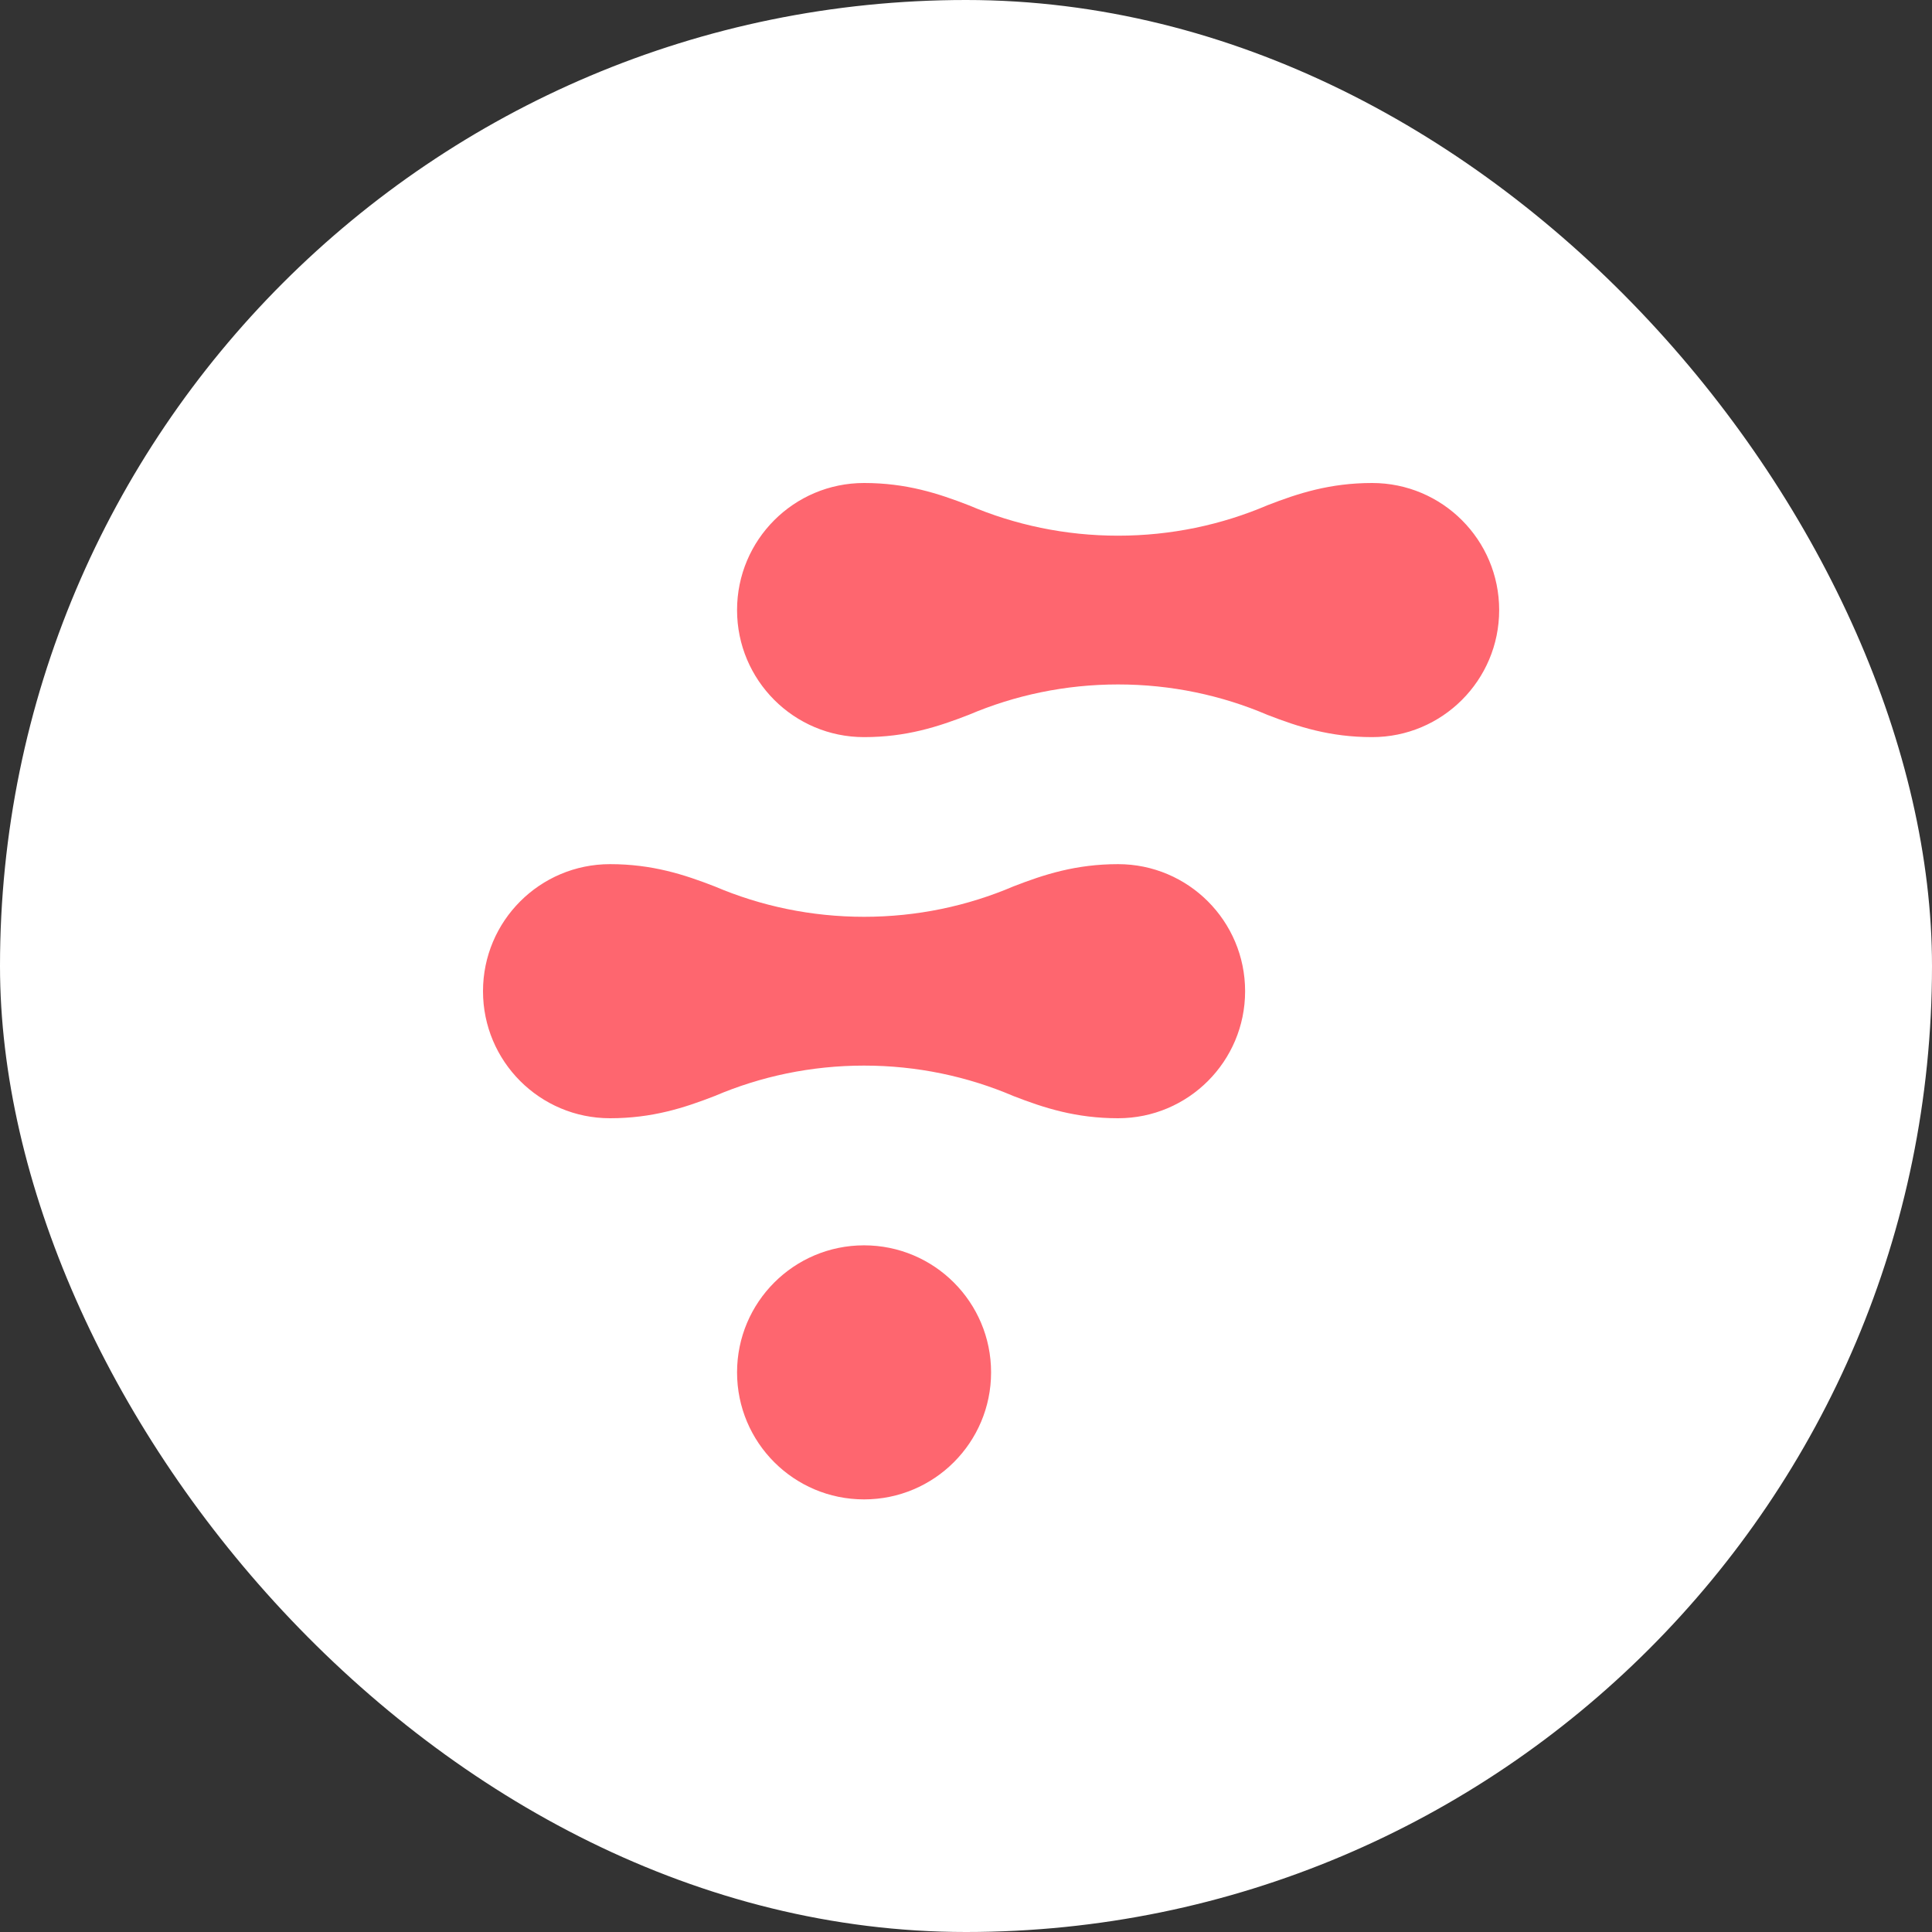
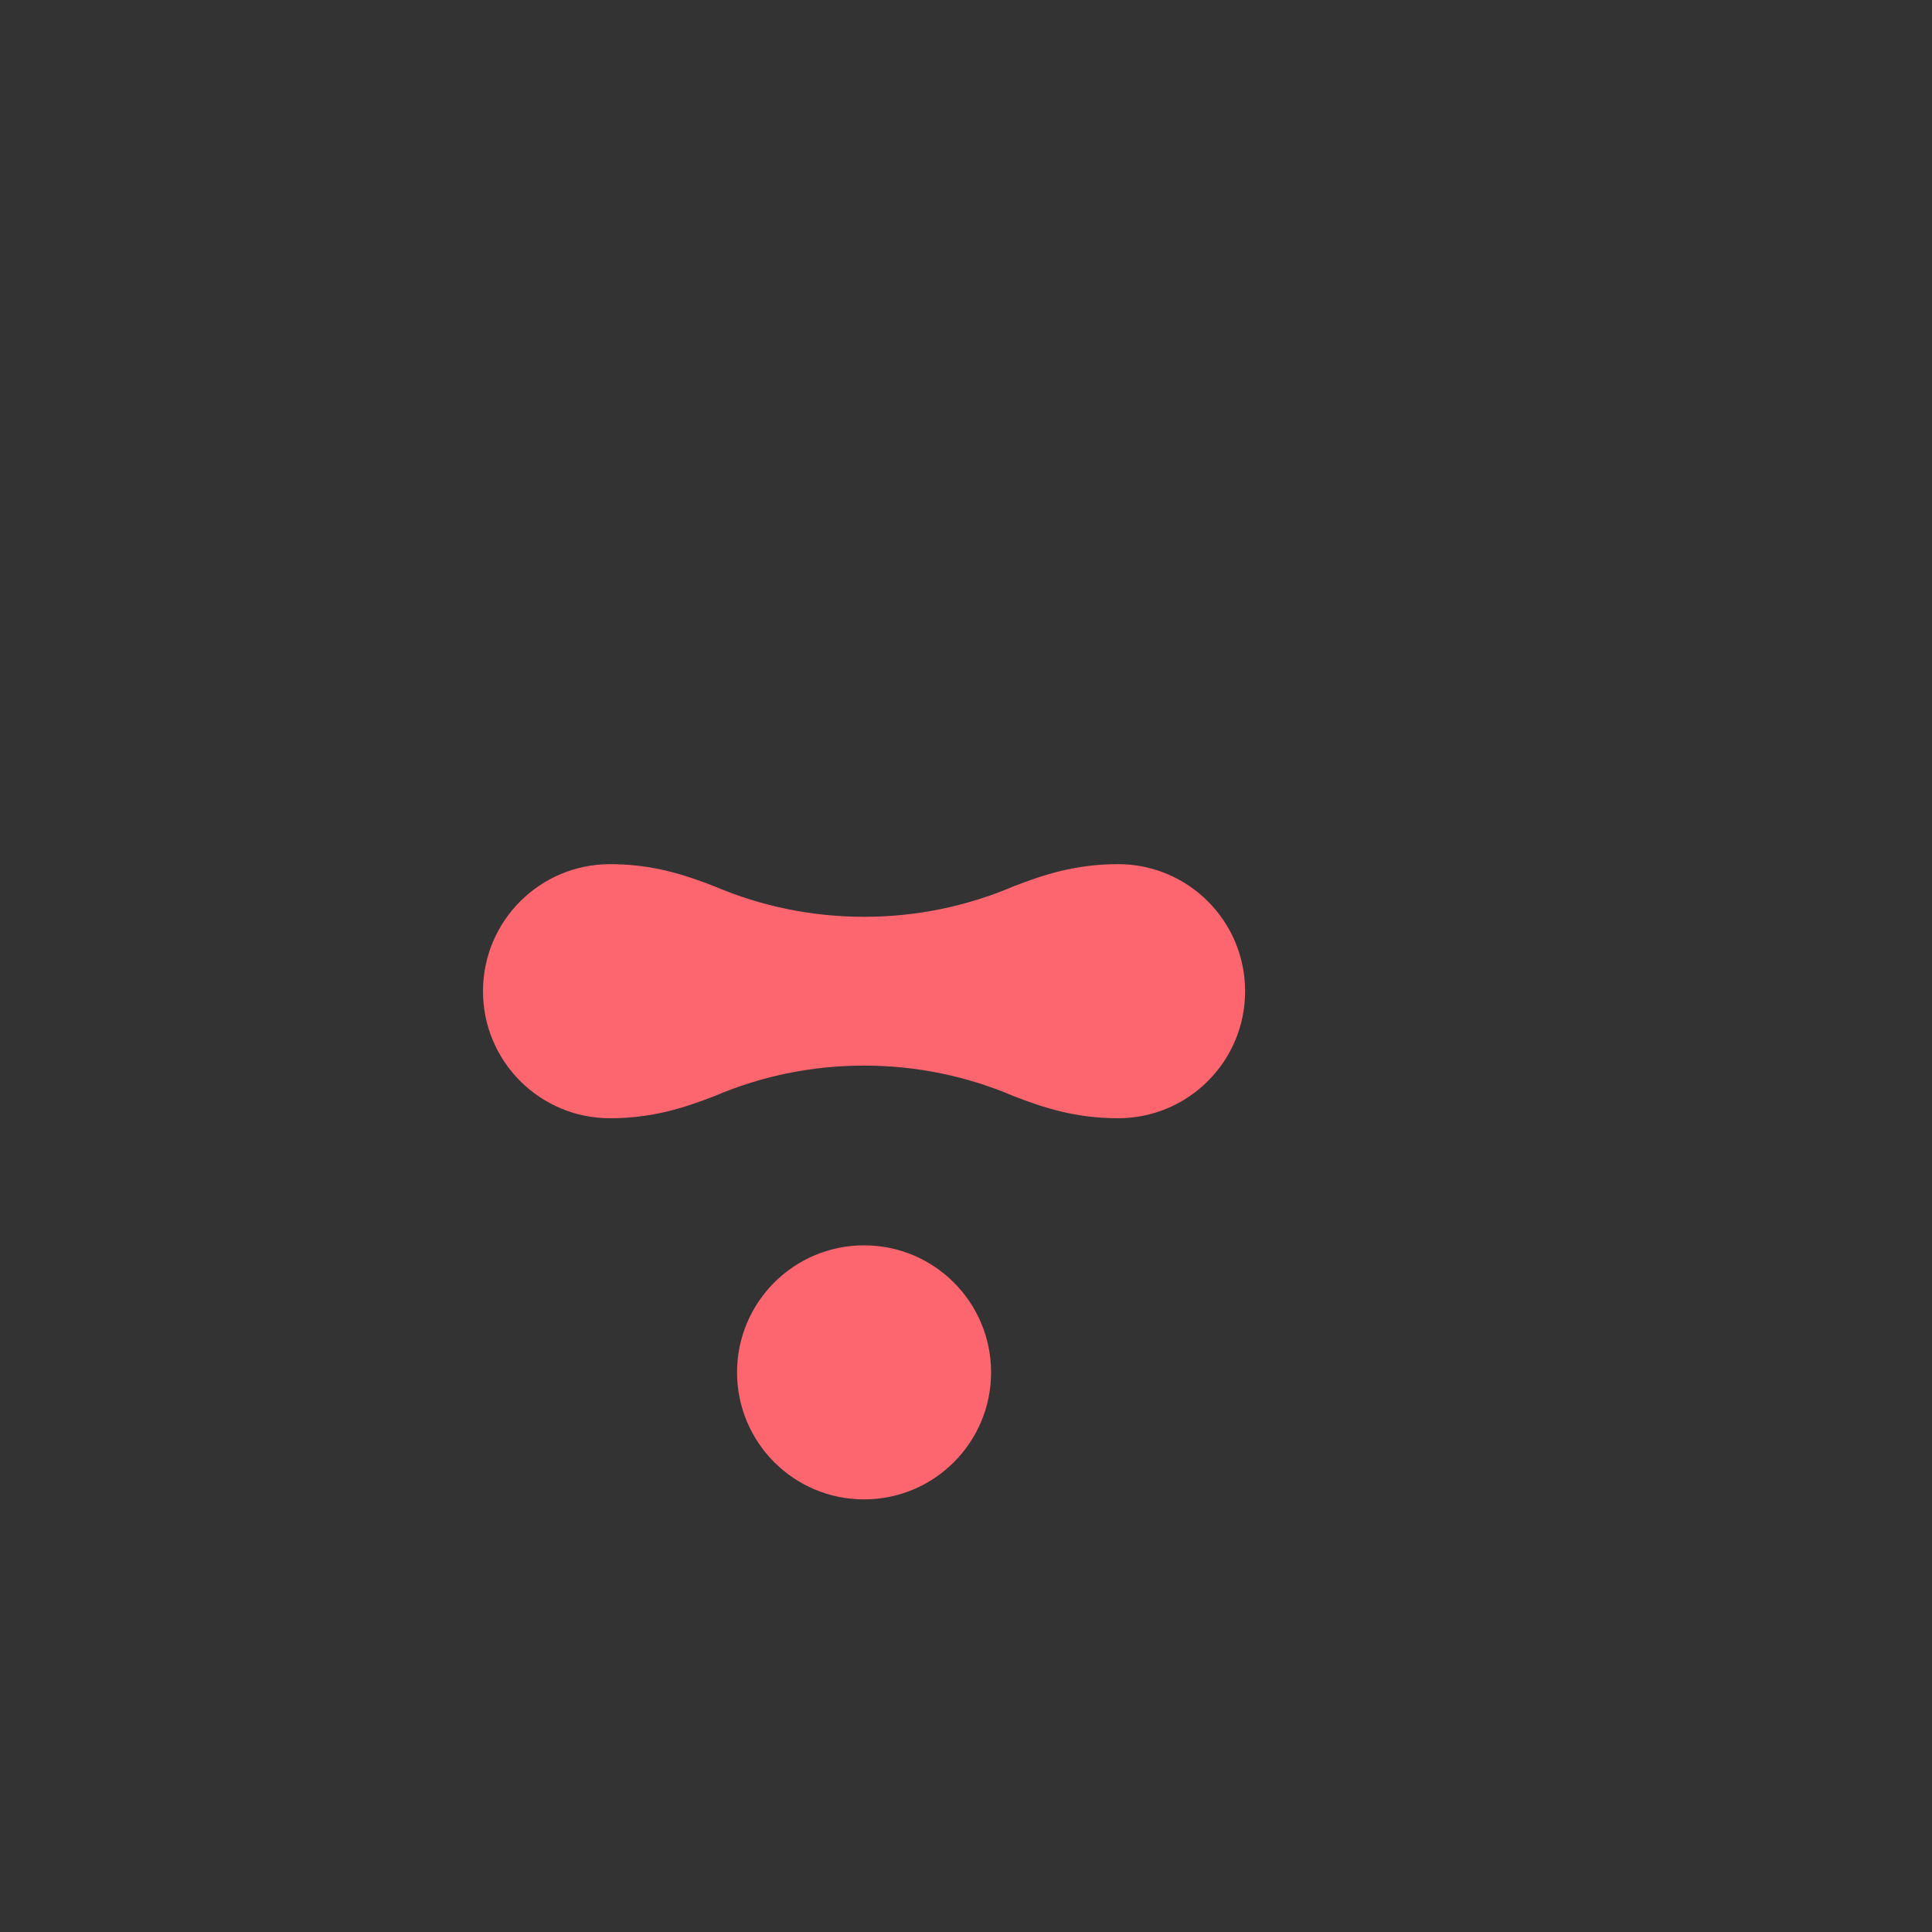
<svg xmlns="http://www.w3.org/2000/svg" width="60" height="60" viewBox="0 0 60 60" fill="none">
  <rect x="0" y="0" width="60" height="60" fill="#333333" stroke="none" />
-   <rect width="60" height="60" rx="30" fill="white" />
  <path fill-rule="evenodd" clip-rule="evenodd" d="M30.779 42.62C30.779 40.441 29.013 38.675 26.834 38.675C24.655 38.675 22.89 40.441 22.89 42.62C22.89 44.799 24.655 46.565 26.834 46.565C29.013 46.565 30.779 44.799 30.779 42.62Z" fill="#FE666F" />
  <path fill-rule="evenodd" clip-rule="evenodd" d="M34.723 26.837C33.418 26.837 32.431 27.155 31.475 27.527C30.05 28.136 28.481 28.472 26.834 28.472C25.19 28.472 23.625 28.137 22.202 27.531C21.244 27.158 20.254 26.837 18.945 26.837C16.766 26.837 15 28.604 15 30.783C15 32.962 16.766 34.728 18.945 34.728C20.254 34.728 21.244 34.408 22.202 34.035C23.625 33.428 25.19 33.093 26.834 33.093C28.481 33.093 30.05 33.43 31.475 34.039C32.431 34.411 33.418 34.728 34.723 34.728C36.902 34.728 38.668 32.962 38.668 30.783C38.668 28.604 36.902 26.837 34.723 26.837Z" fill="#FE666F" />
-   <path fill-rule="evenodd" clip-rule="evenodd" d="M42.613 15C41.308 15 40.321 15.318 39.364 15.69C37.939 16.299 36.371 16.636 34.723 16.636C33.08 16.636 31.515 16.3 30.092 15.694C29.133 15.321 28.144 15 26.834 15C24.655 15 22.89 16.766 22.89 18.946C22.89 21.125 24.655 22.892 26.834 22.892C28.144 22.892 29.133 22.571 30.092 22.197C31.515 21.592 33.08 21.256 34.723 21.256C36.371 21.256 37.939 21.593 39.364 22.202C40.321 22.574 41.308 22.892 42.613 22.892C44.791 22.892 46.558 21.125 46.558 18.946C46.558 16.766 44.791 15 42.613 15Z" fill="#FE666F" />
</svg>